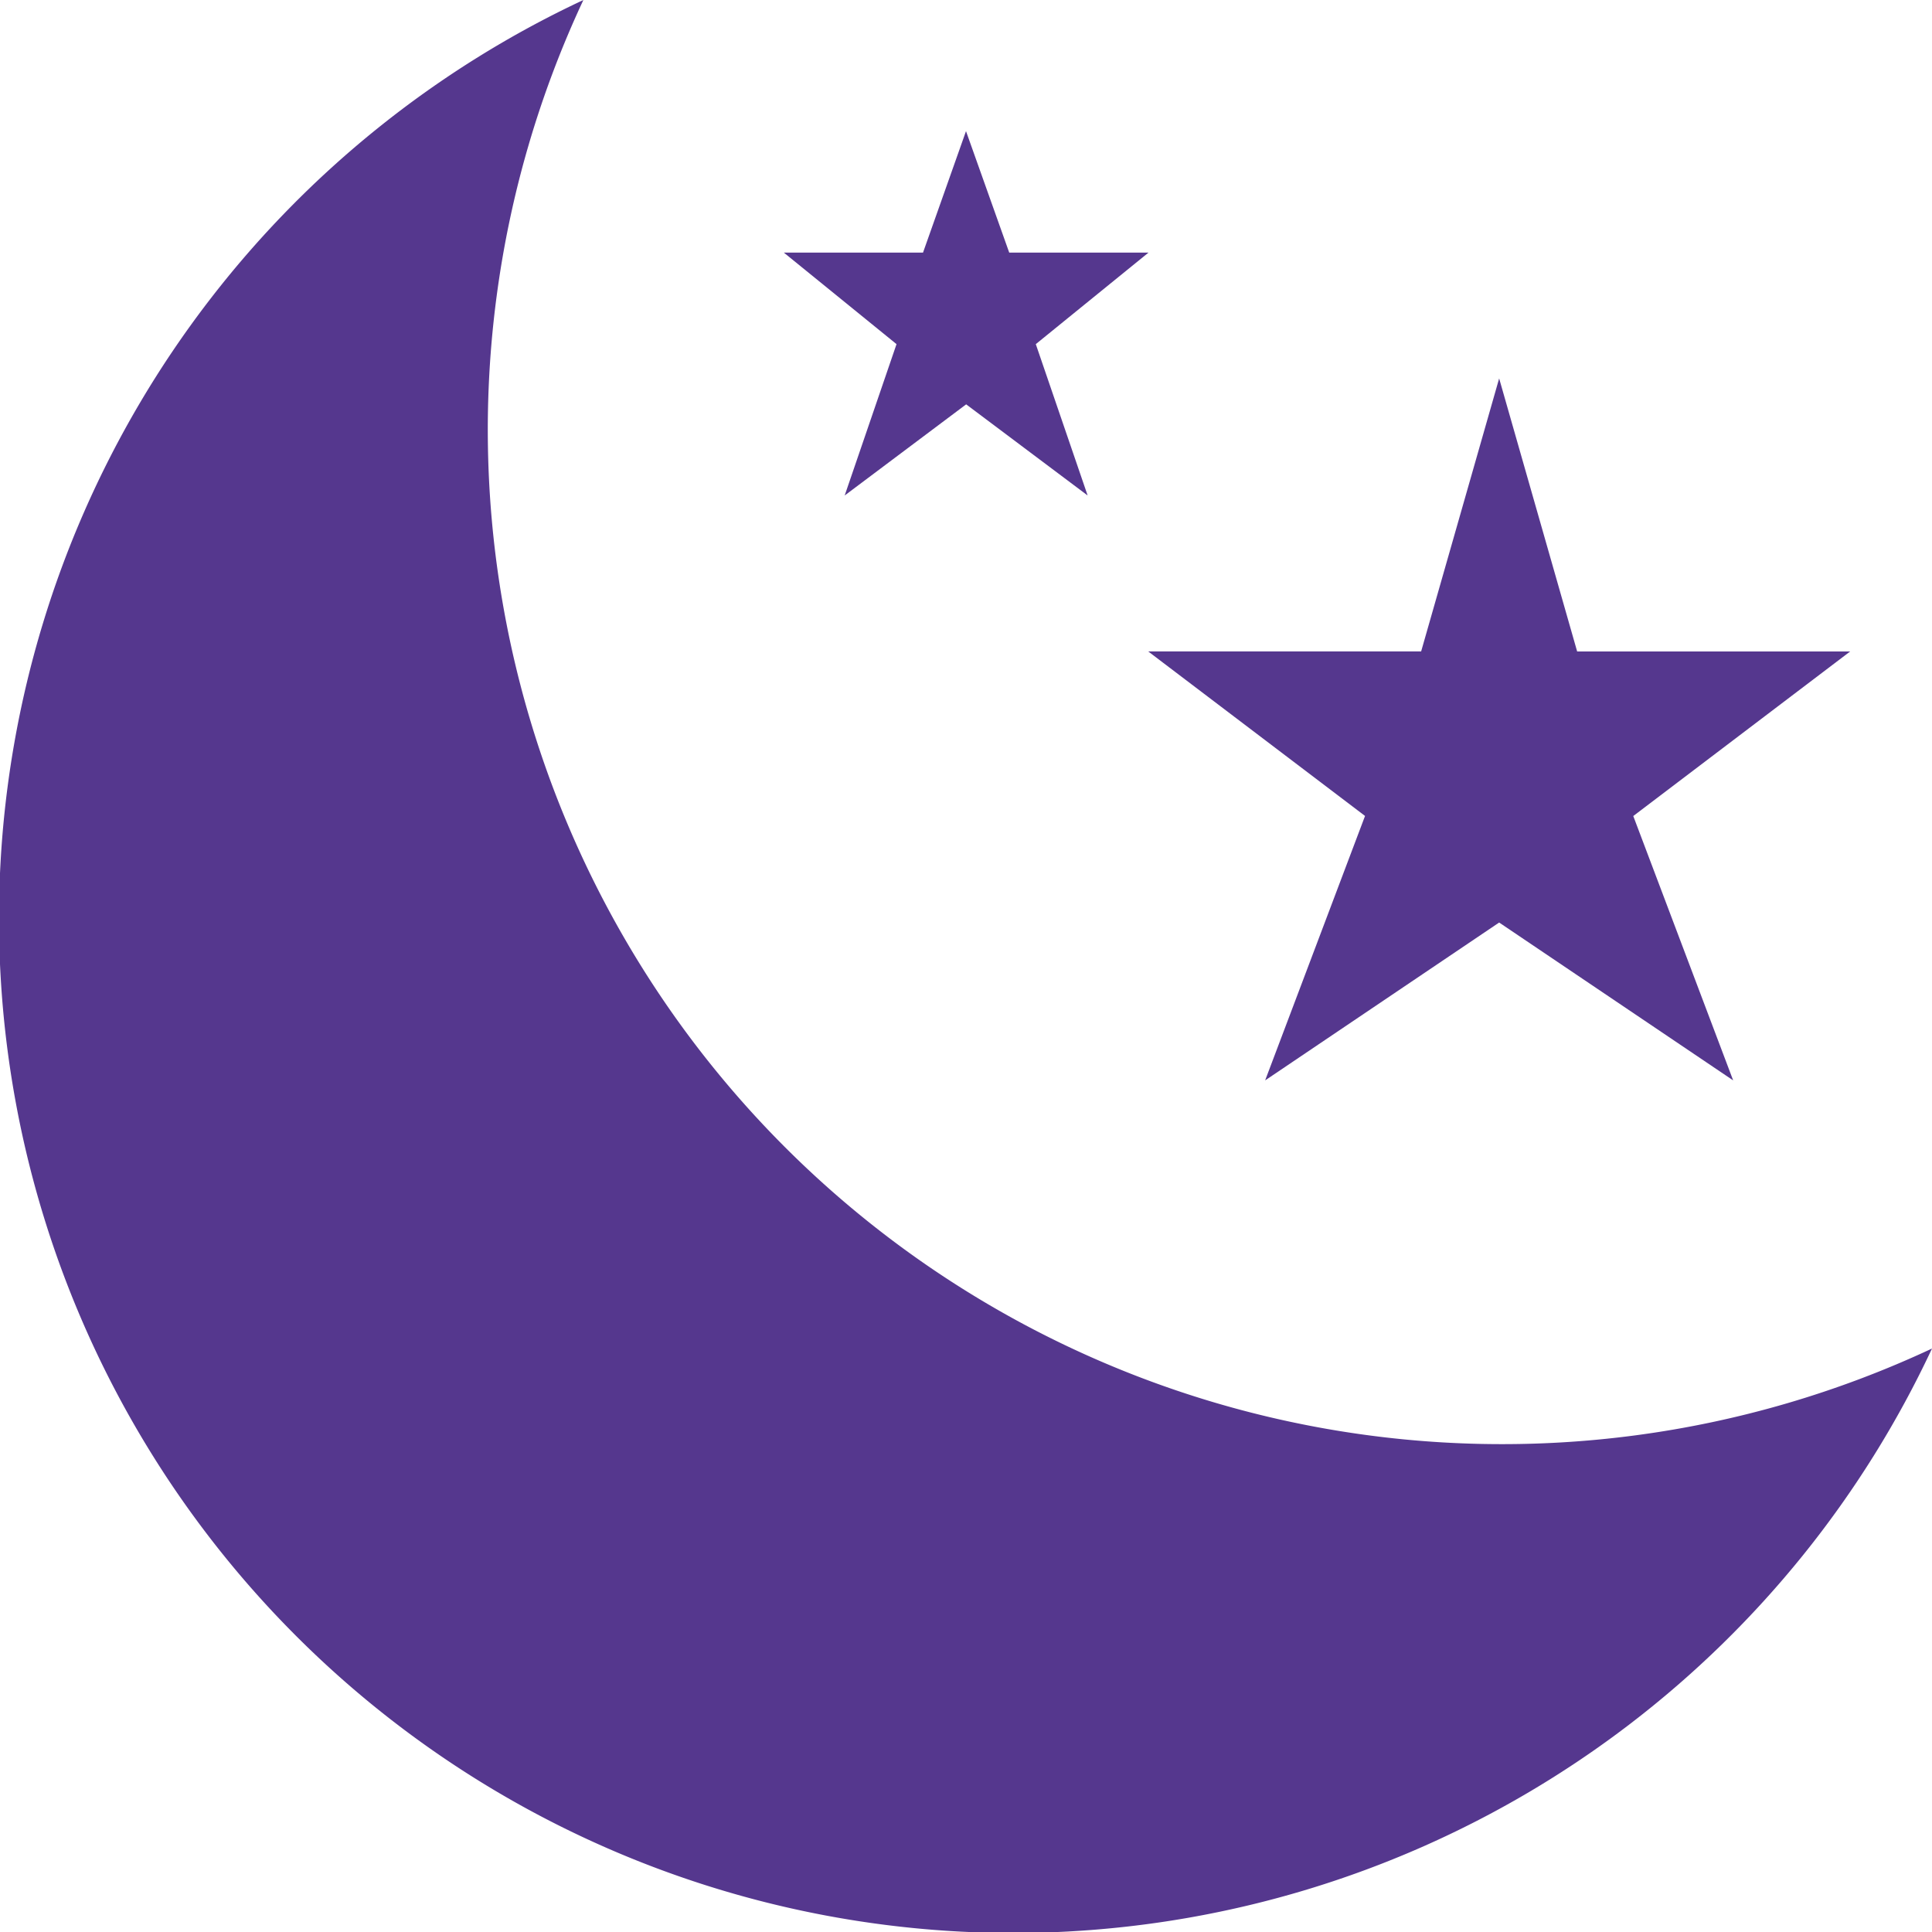
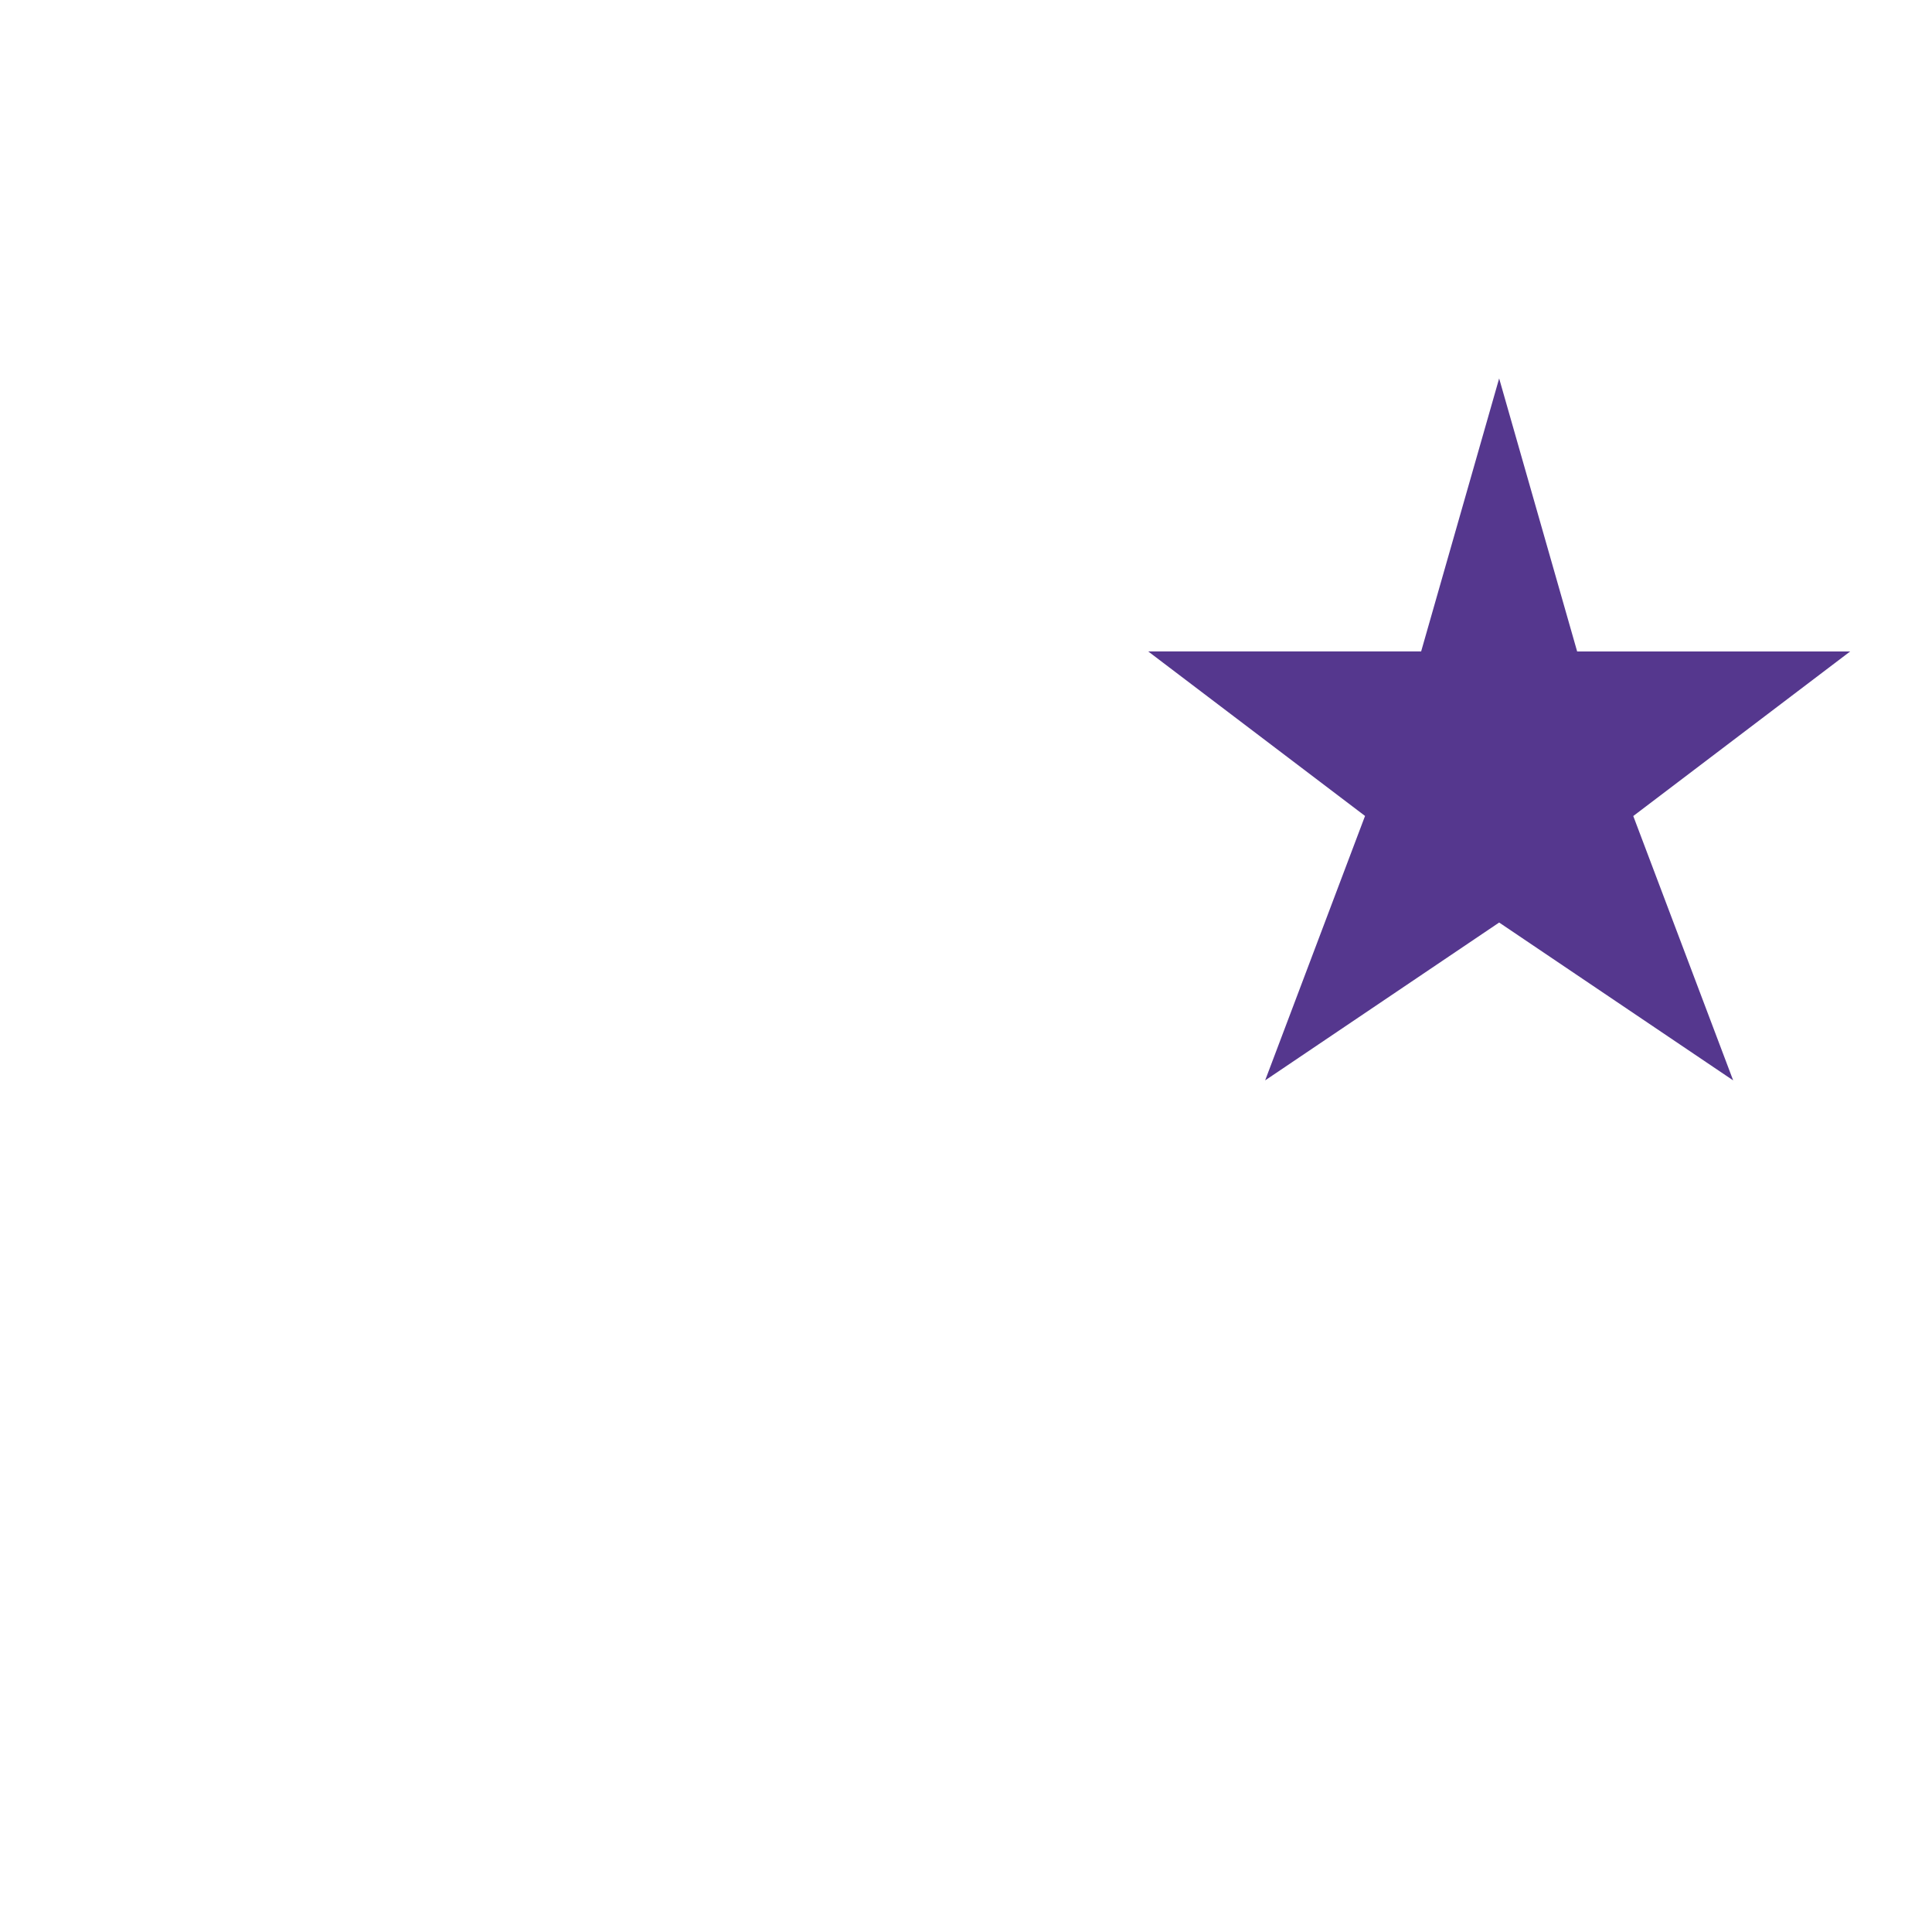
<svg xmlns="http://www.w3.org/2000/svg" width="24" height="24" viewBox="0 0 24 24">
  <g data-name="4-crescent moon">
-     <path data-name="Path 12637" d="M14.477 7.23A12.6 12.6 0 0 0 31.23 23.982 12.6 12.6 0 1 1 14.477 7.23z" transform="translate(-7.23 -7.23)" style="fill:#55378e" />
    <path data-name="Path 12639" d="m24.36 13-.969 3.391H20l2.694 2.044-1.241 3.285 2.907-1.961 2.907 1.961-1.241-3.284 2.694-2.044h-3.391z" transform="translate(-5.737 -8.299)" style="fill:#55378e" />
-     <path data-name="Path 12640" d="m53.263 51-.534 1.509H51l1.4 1.137-.644 1.88 1.509-1.132 1.509 1.132-.644-1.88 1.4-1.137H53.8z" transform="translate(-41.263 -49.371)" style="fill:#55378e" />
  </g>
</svg>